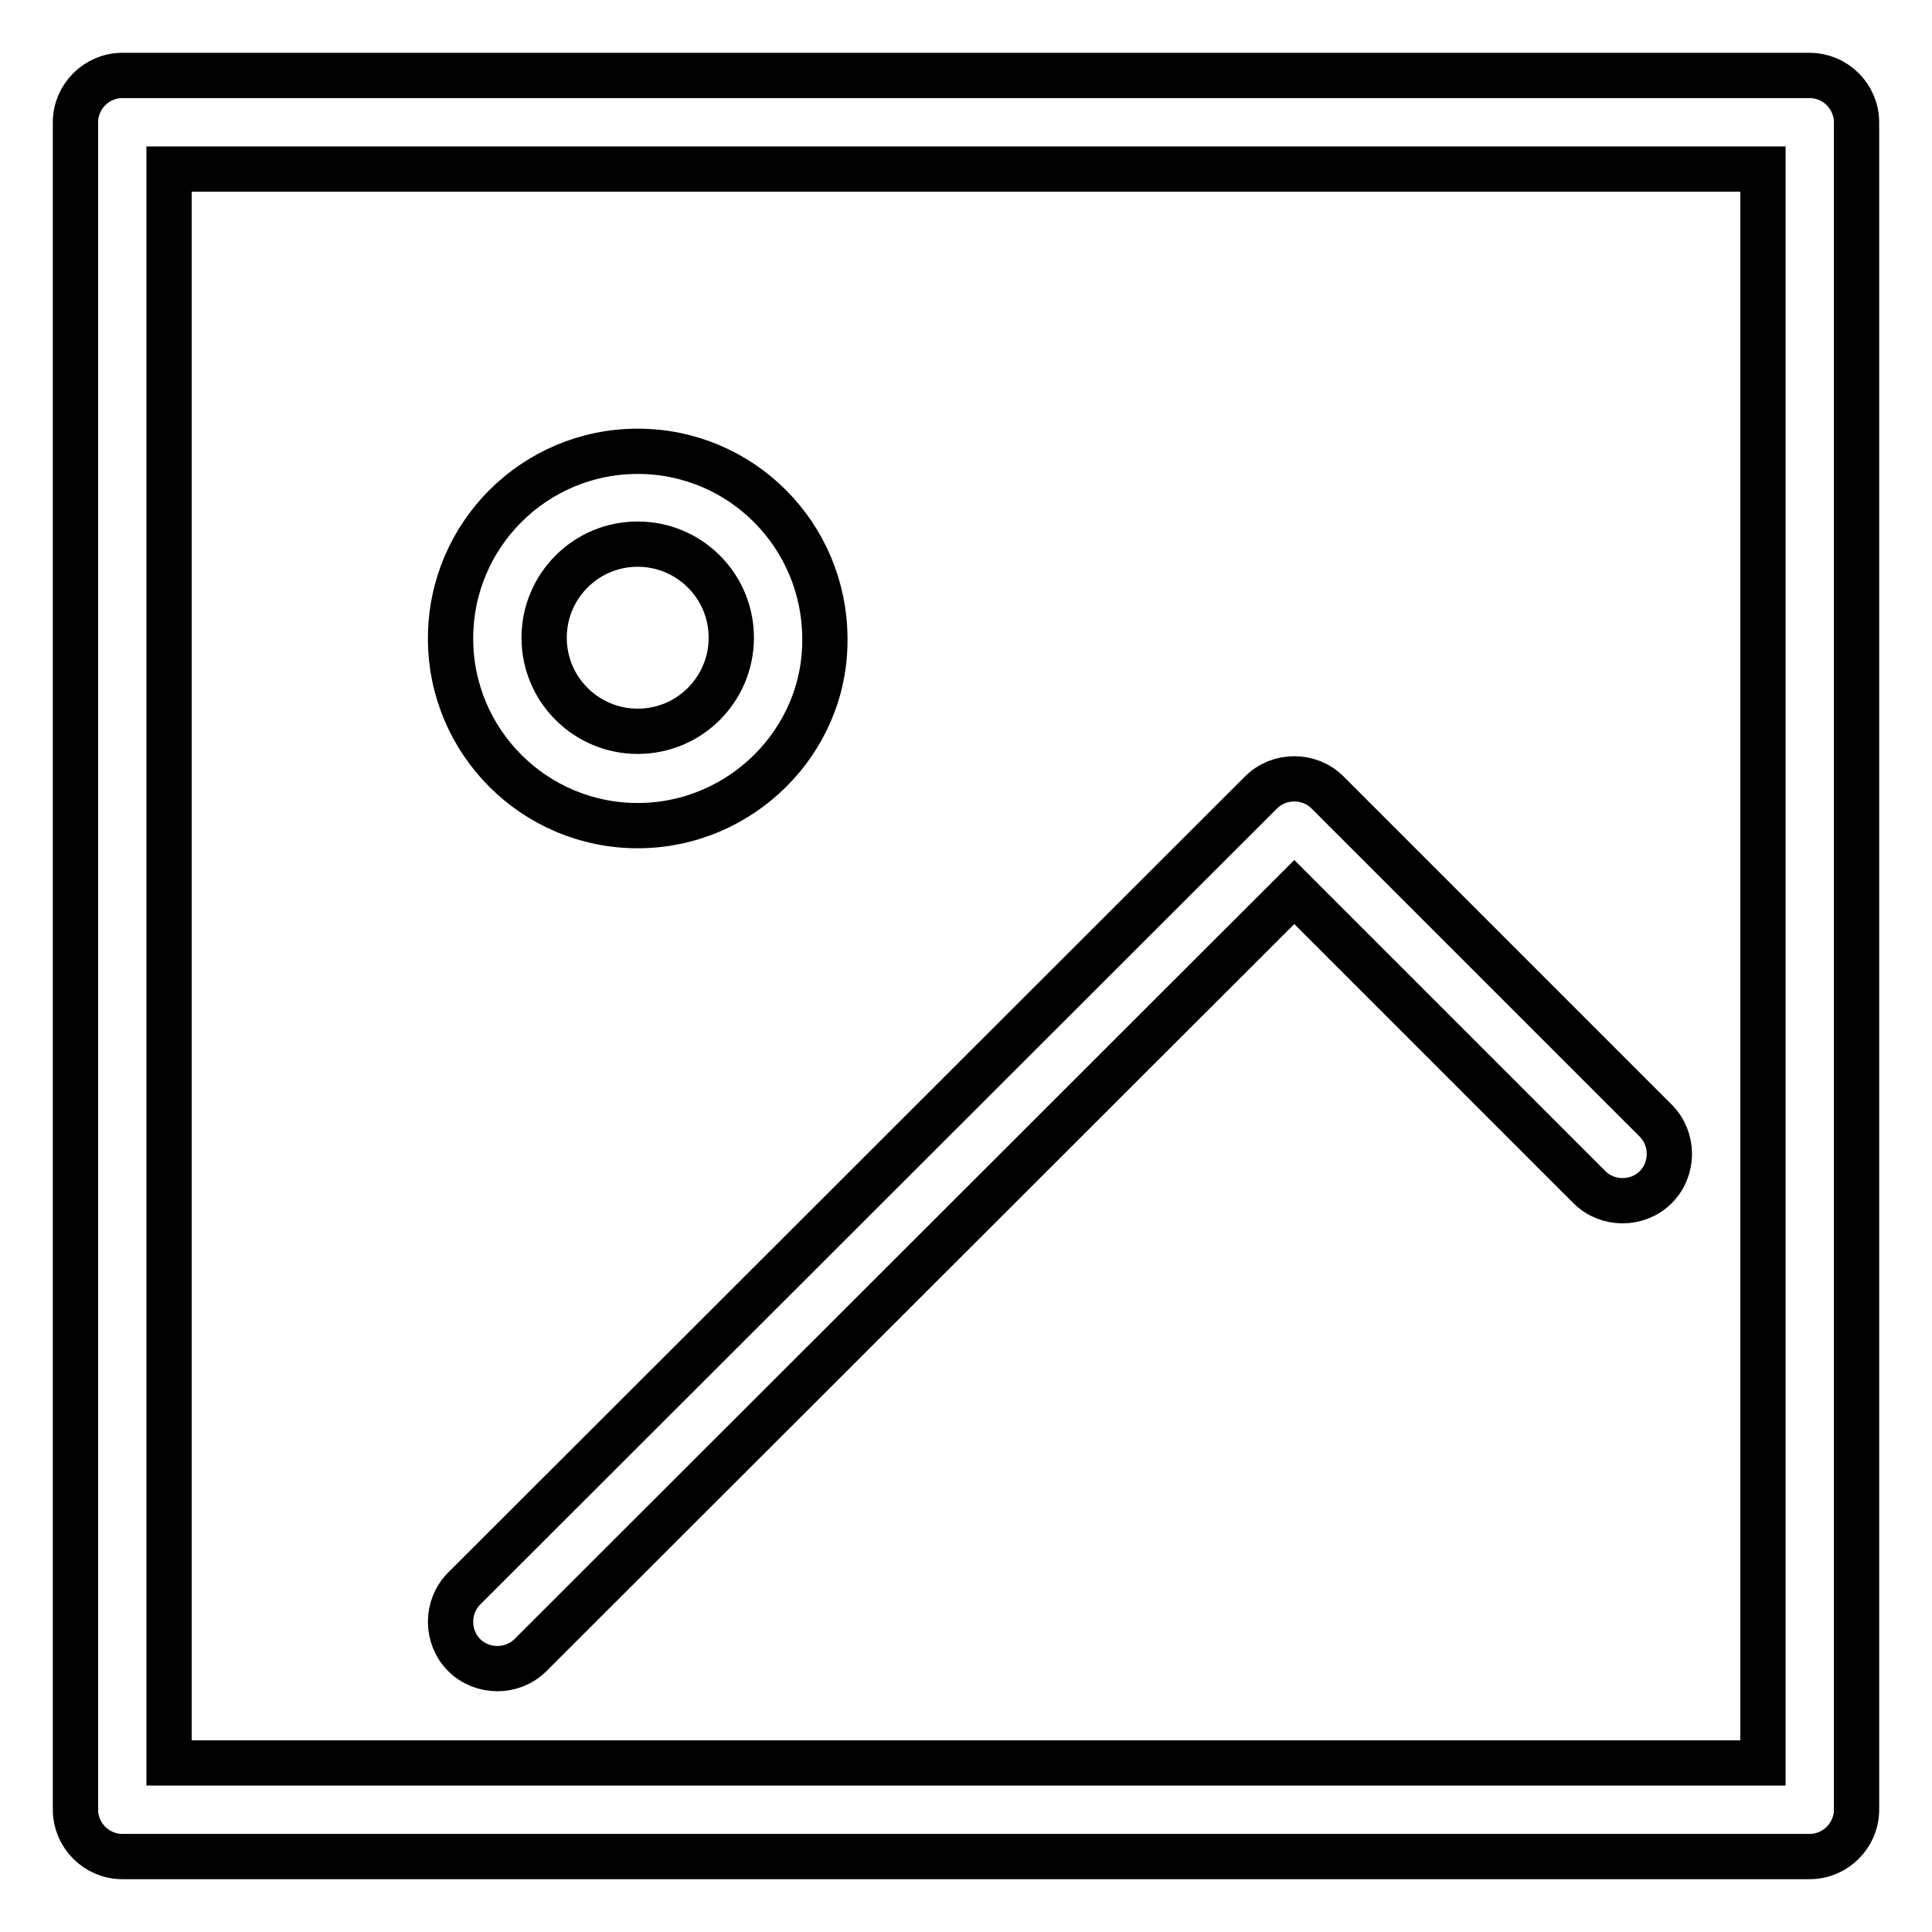
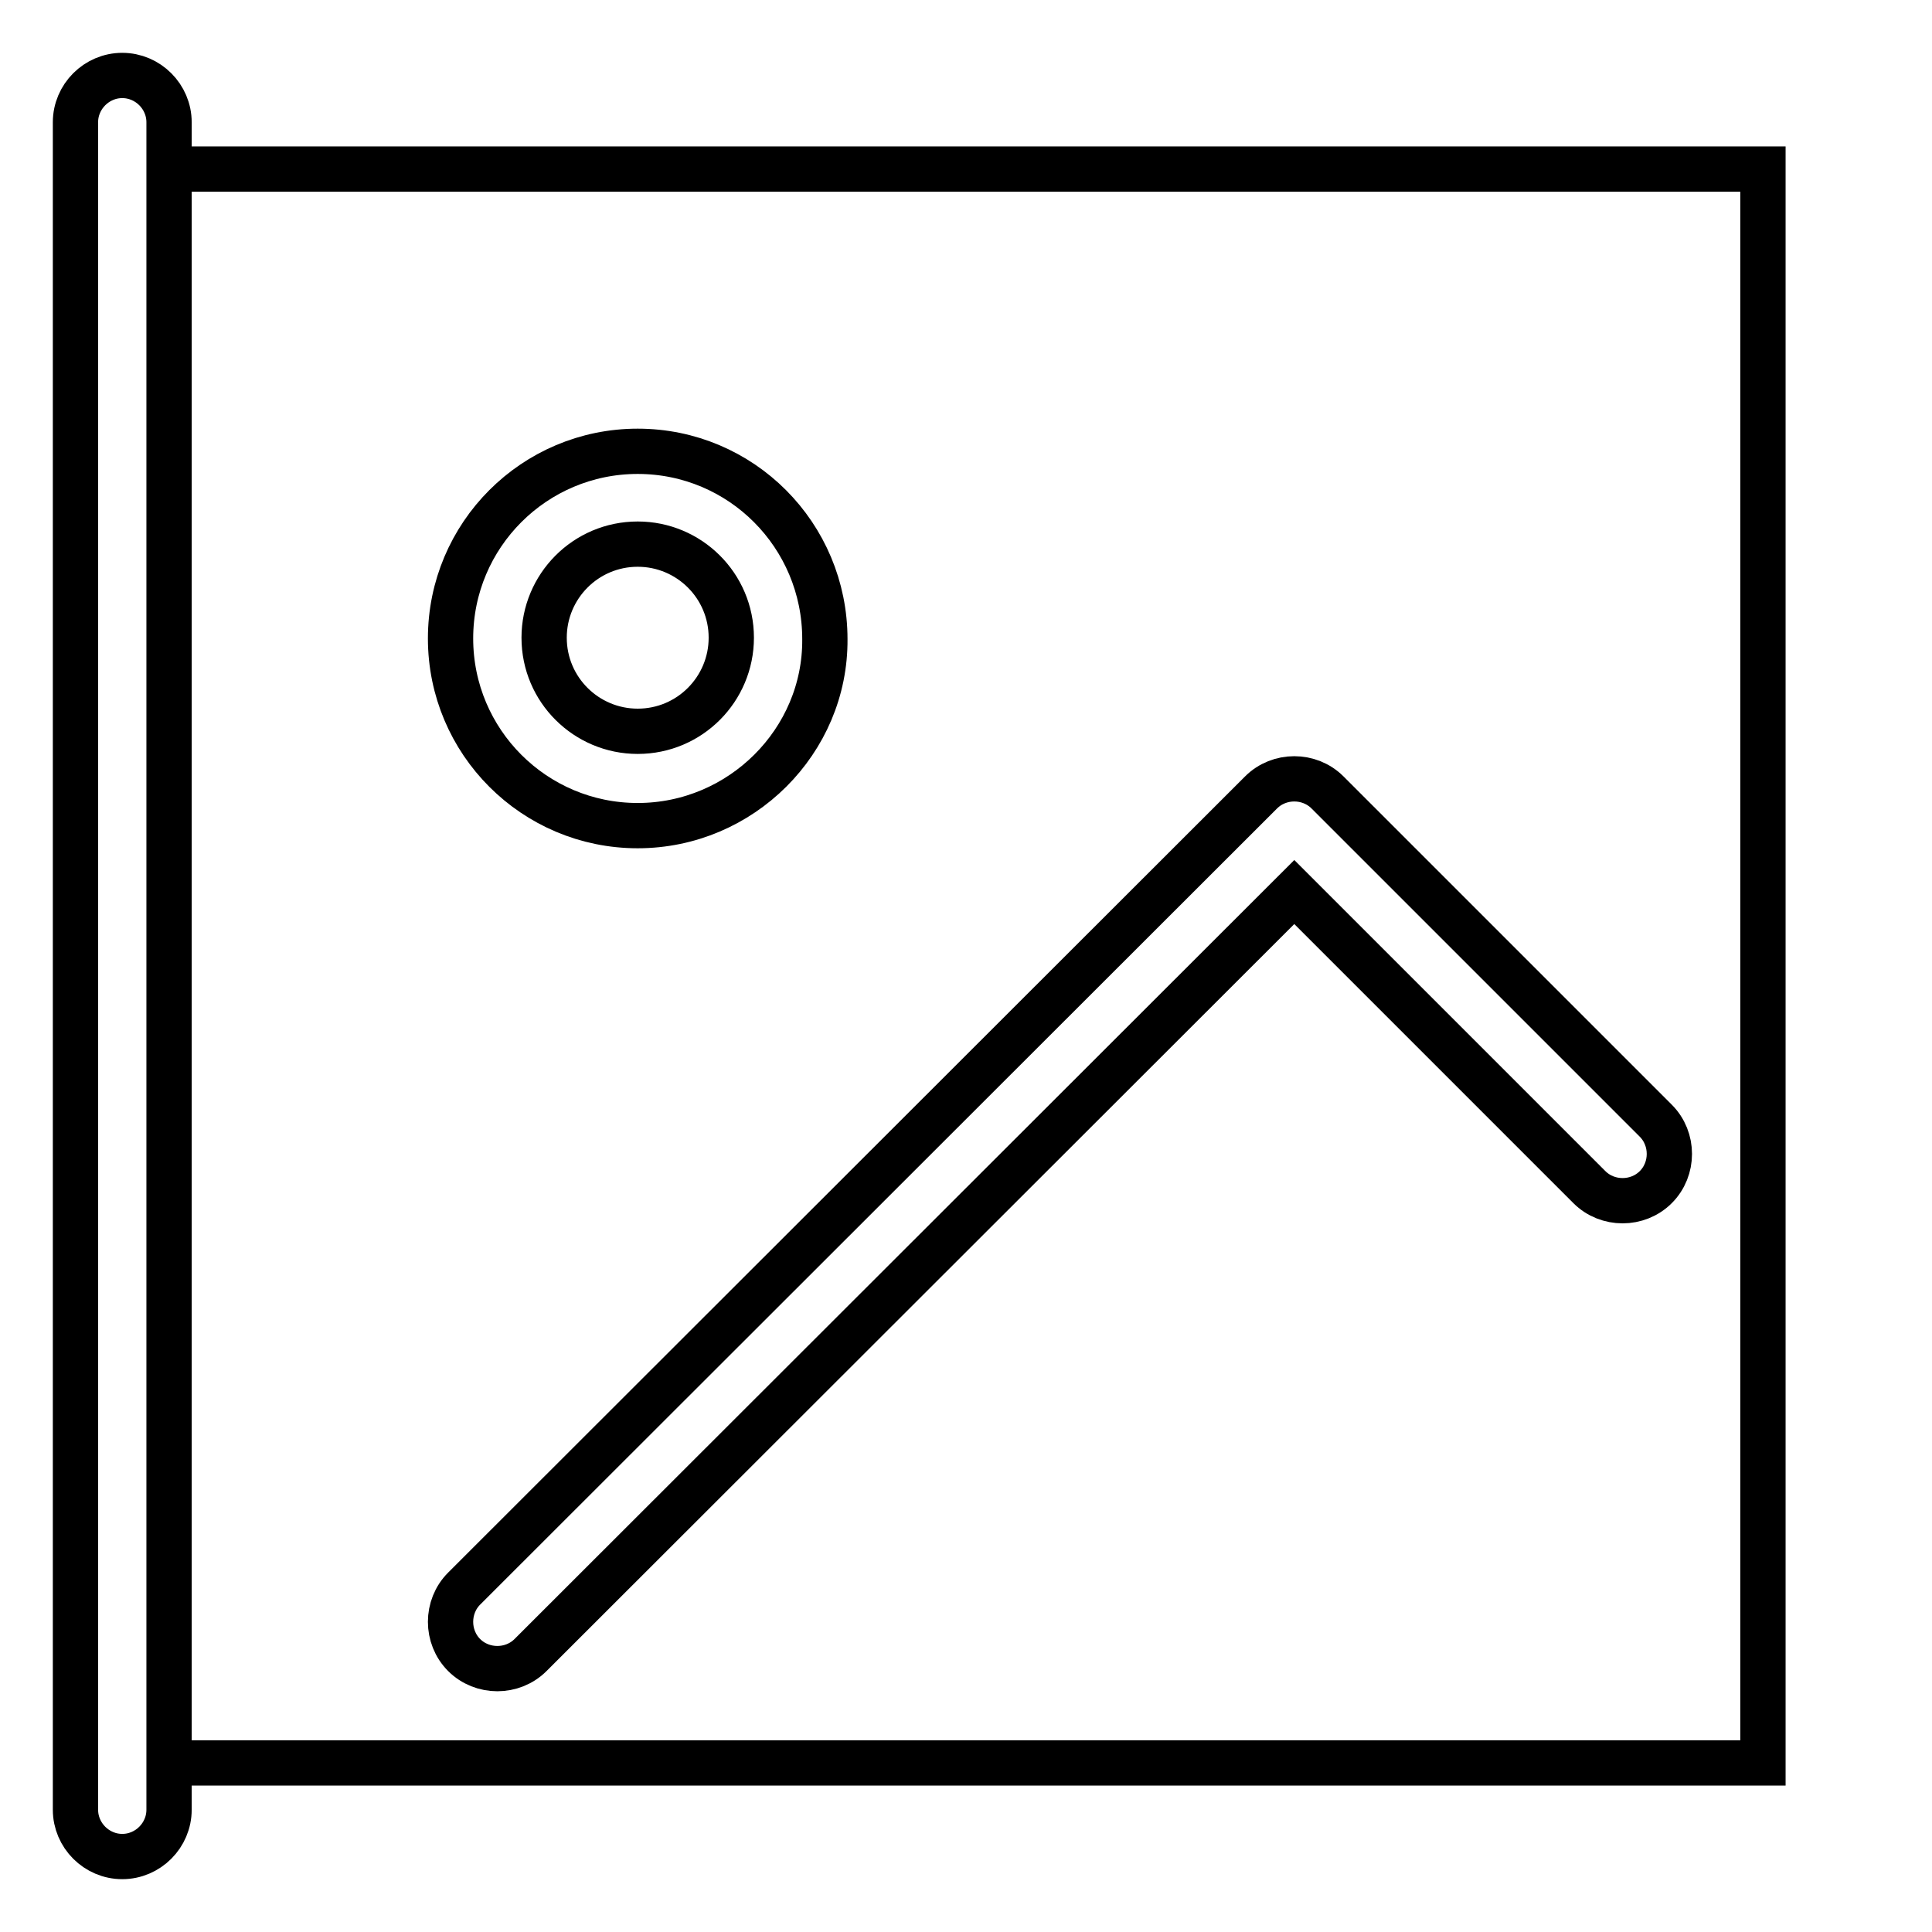
<svg xmlns="http://www.w3.org/2000/svg" version="1.1" x="0px" y="0px" viewBox="0 0 256 256" enable-background="new 0 0 256 256" xml:space="preserve">
  <g>
-     <path stroke-width="6" fill-opacity="0" stroke="#000000" d="M16.2,10h223.6c3.4,0,6.2,2.8,6.2,6.2l0,0v223.6c0,3.4-2.8,6.2-6.2,6.2H16.2c-3.4,0-6.2-2.8-6.2-6.2V16.2 C10,12.8,12.8,10,16.2,10z M22.4,22.4v211.2h211.2V22.4H22.4z M70.3,219.3c-2.4,2.4-6.4,2.4-8.8,0s-2.4-6.4,0-8.8L167.1,105 c2.4-2.4,6.4-2.4,8.8,0c0,0,0,0,0,0l43.5,43.5c2.4,2.4,2.4,6.4,0,8.8s-6.4,2.4-8.8,0l0,0l-39.1-39.1L70.3,219.3z M84.5,109.4 c-13.7,0-24.8-11.1-24.8-24.8s11.1-24.8,24.8-24.8c13.7,0,24.8,11.1,24.8,24.9C109.4,98.2,98.2,109.4,84.5,109.4z M84.5,96.9 c6.9,0,12.4-5.6,12.4-12.4c0-6.9-5.6-12.4-12.4-12.4c0,0,0,0,0,0c-6.9,0-12.4,5.6-12.4,12.4C72.1,91.4,77.7,96.9,84.5,96.9z" />
+     <path stroke-width="6" fill-opacity="0" stroke="#000000" d="M16.2,10c3.4,0,6.2,2.8,6.2,6.2l0,0v223.6c0,3.4-2.8,6.2-6.2,6.2H16.2c-3.4,0-6.2-2.8-6.2-6.2V16.2 C10,12.8,12.8,10,16.2,10z M22.4,22.4v211.2h211.2V22.4H22.4z M70.3,219.3c-2.4,2.4-6.4,2.4-8.8,0s-2.4-6.4,0-8.8L167.1,105 c2.4-2.4,6.4-2.4,8.8,0c0,0,0,0,0,0l43.5,43.5c2.4,2.4,2.4,6.4,0,8.8s-6.4,2.4-8.8,0l0,0l-39.1-39.1L70.3,219.3z M84.5,109.4 c-13.7,0-24.8-11.1-24.8-24.8s11.1-24.8,24.8-24.8c13.7,0,24.8,11.1,24.8,24.9C109.4,98.2,98.2,109.4,84.5,109.4z M84.5,96.9 c6.9,0,12.4-5.6,12.4-12.4c0-6.9-5.6-12.4-12.4-12.4c0,0,0,0,0,0c-6.9,0-12.4,5.6-12.4,12.4C72.1,91.4,77.7,96.9,84.5,96.9z" />
  </g>
</svg>